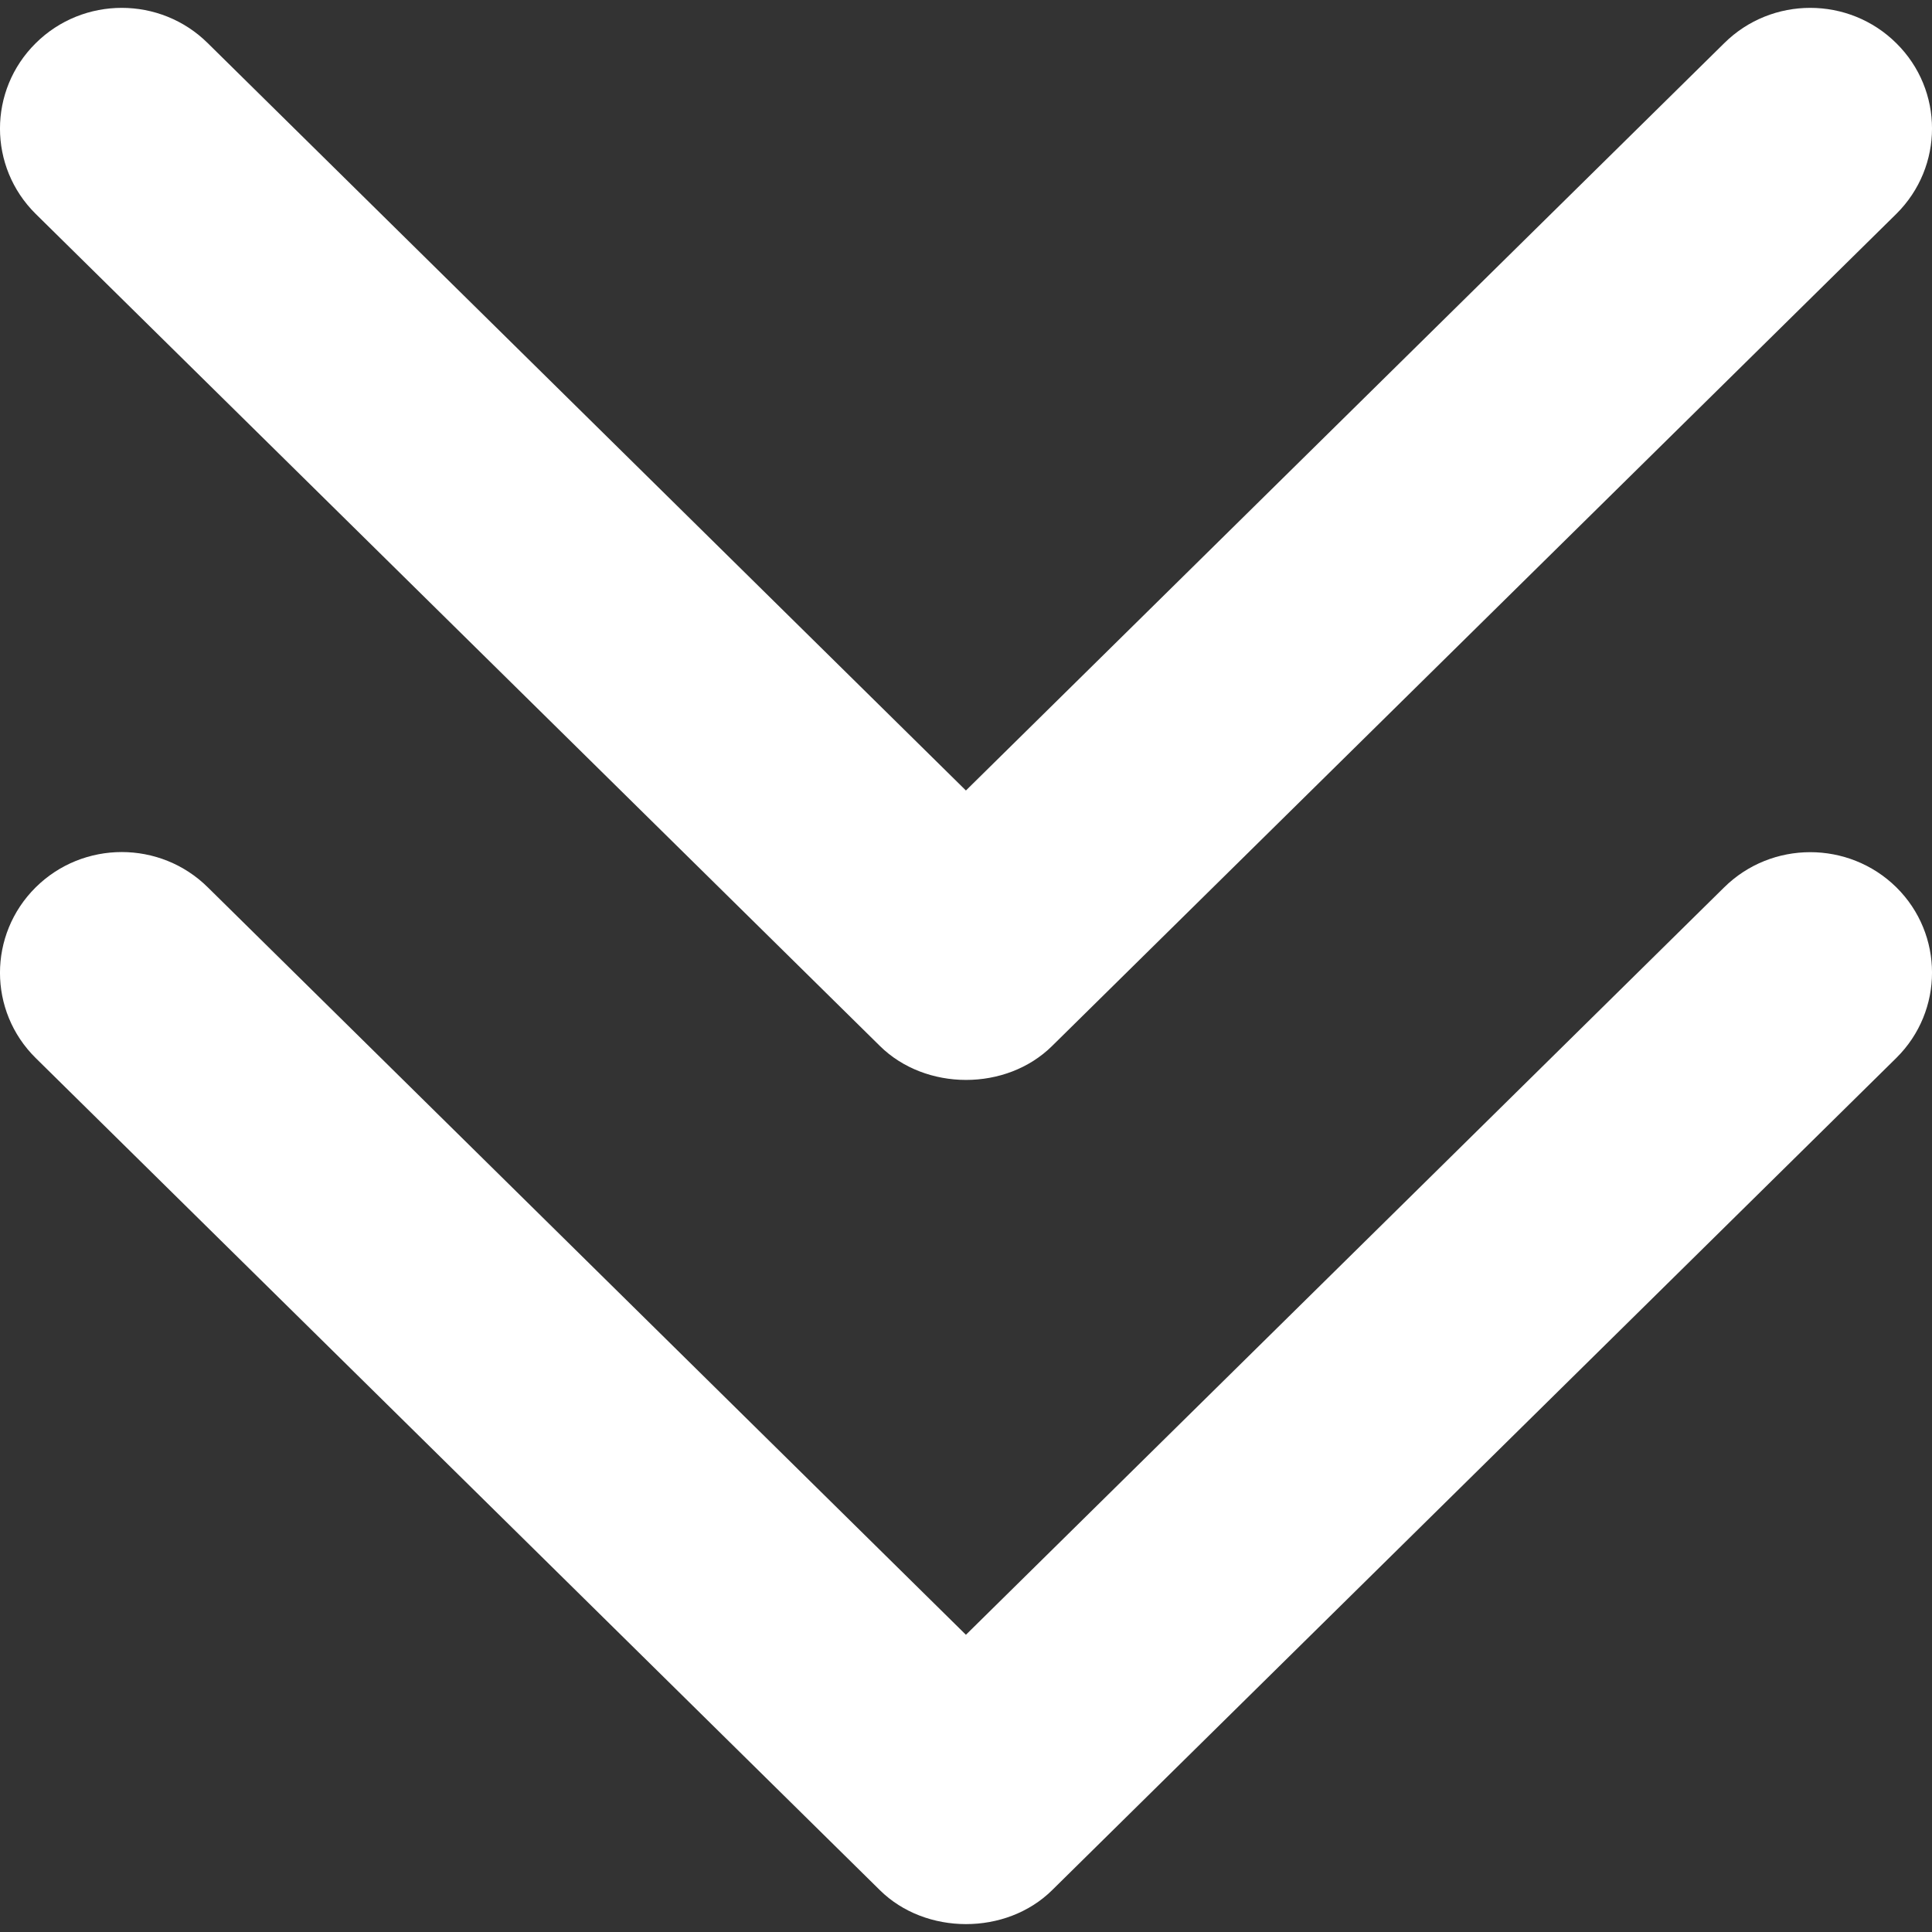
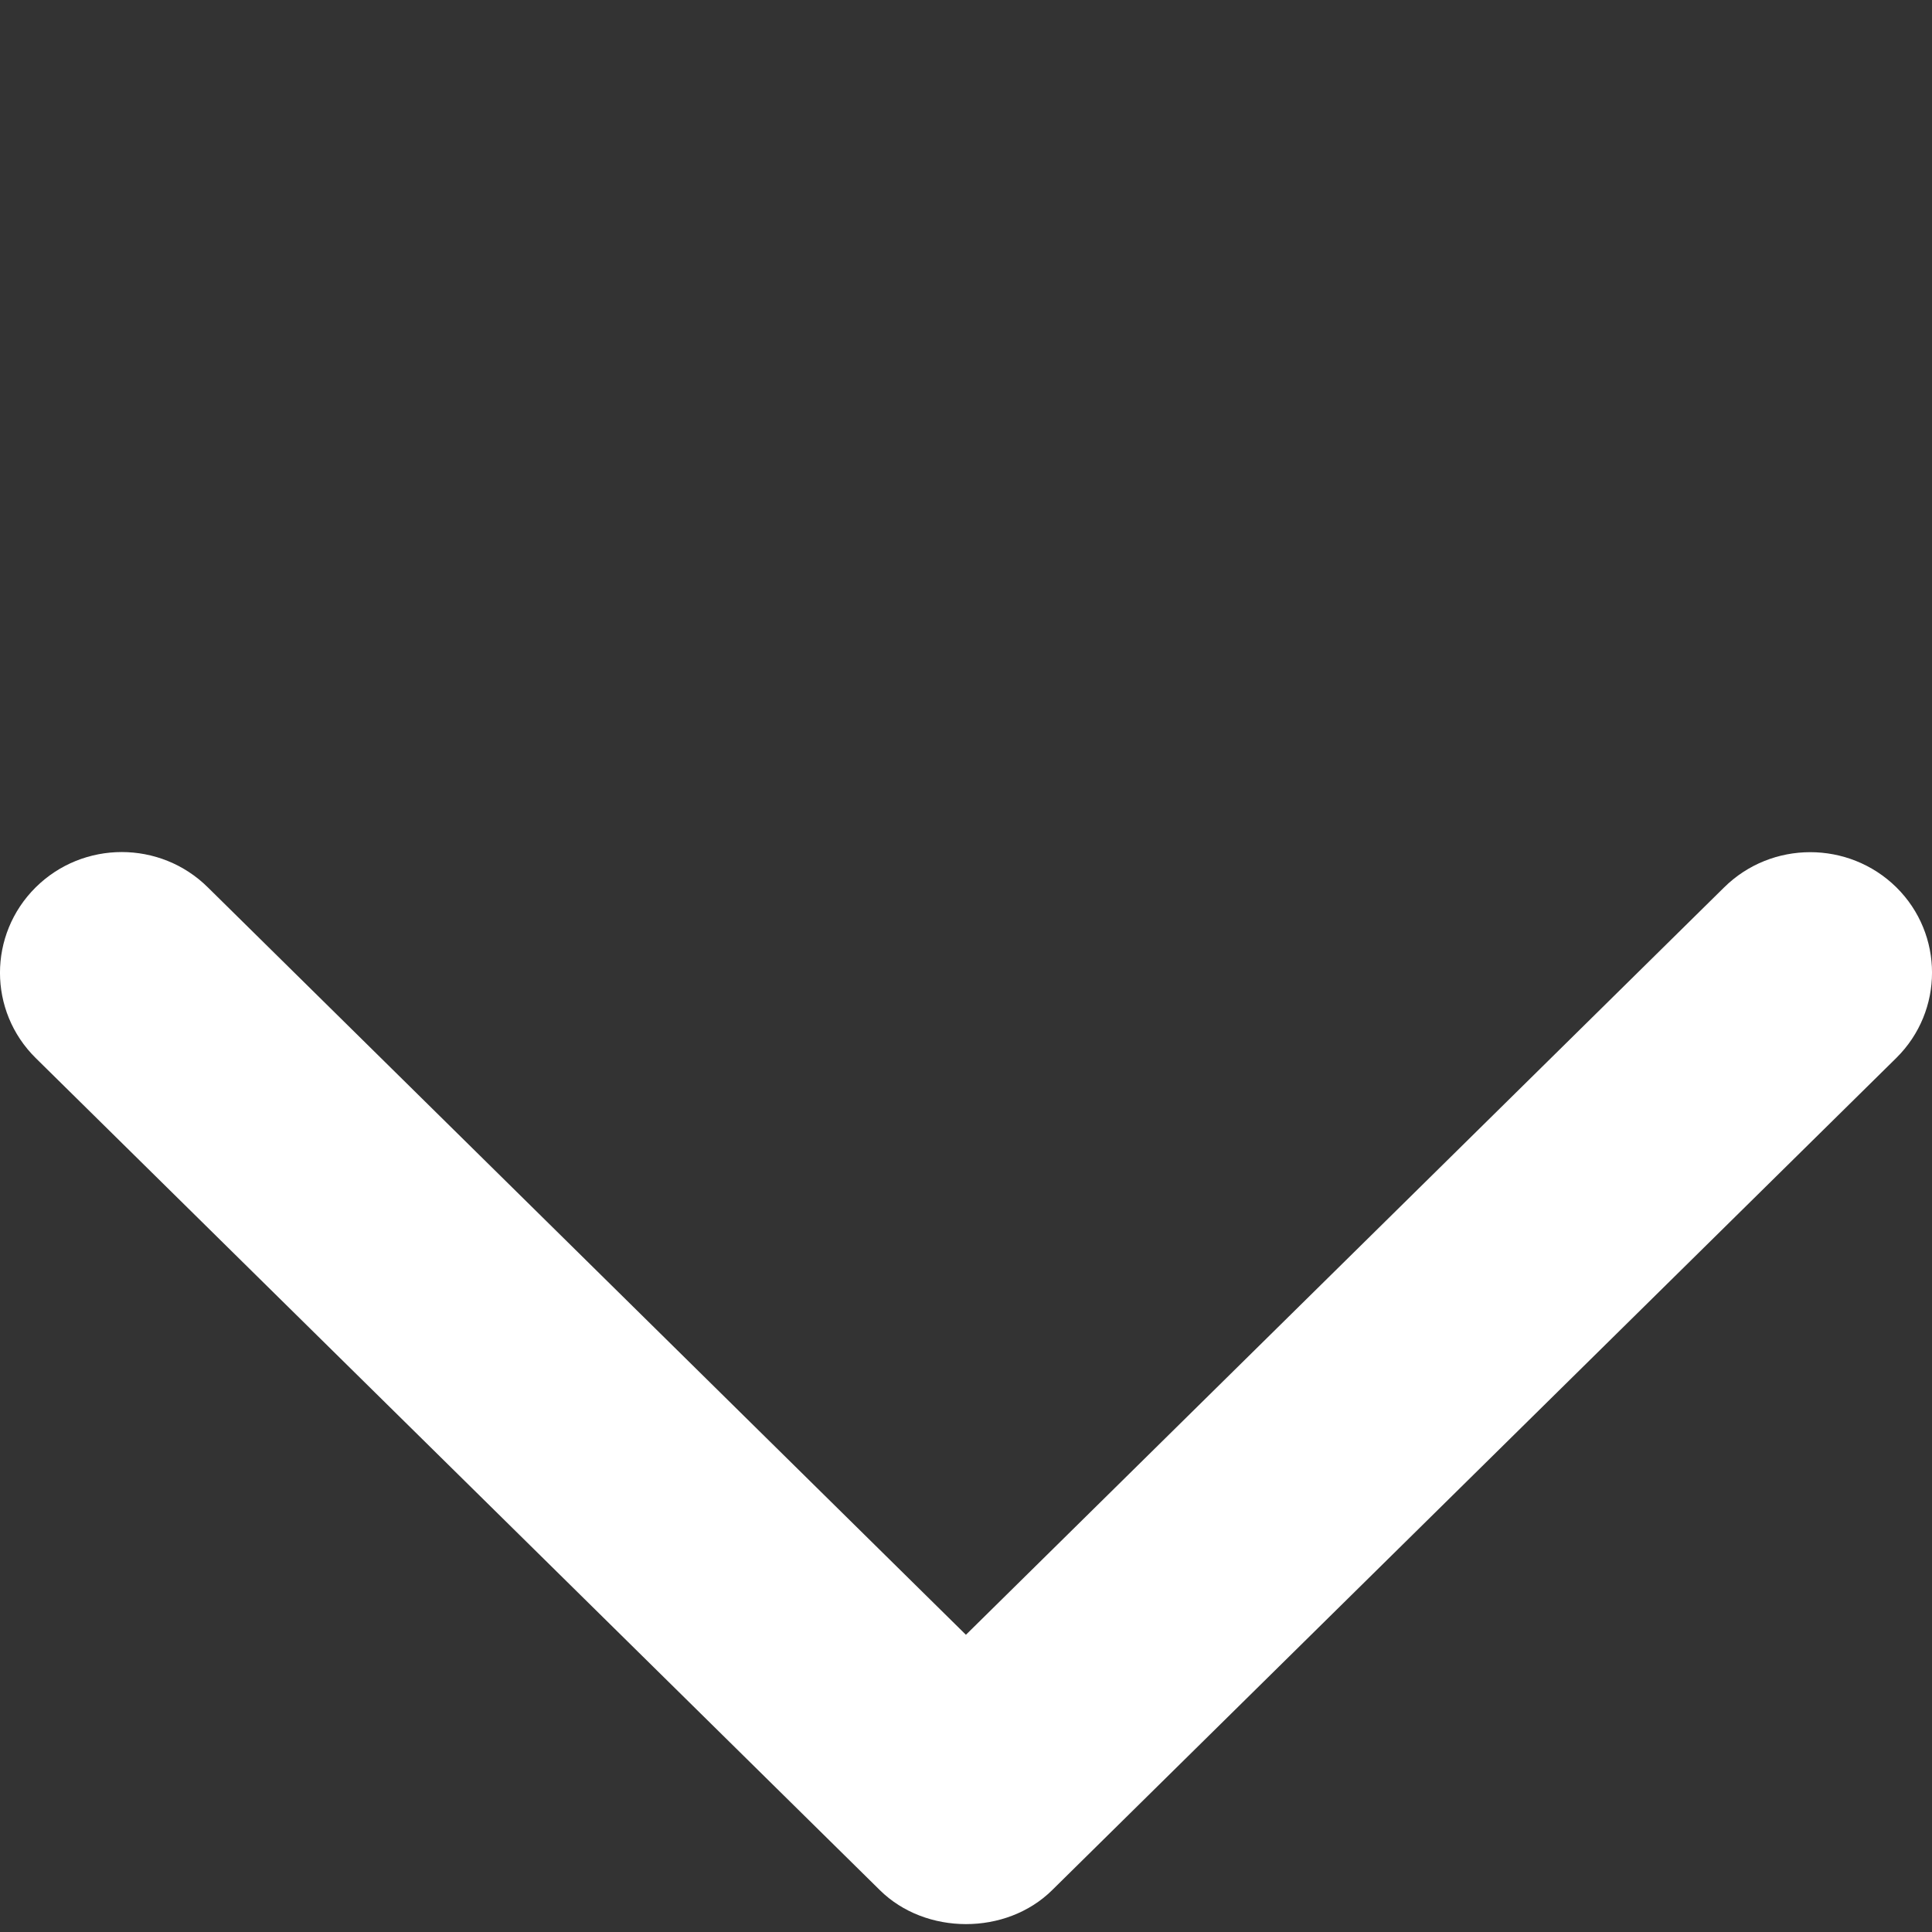
<svg xmlns="http://www.w3.org/2000/svg" width="25" height="25" viewBox="0 0 25 25" fill="none">
  <rect x="0" y="0" width="25" height="25" fill="#333333" stroke="none" />
  <path d="M22.308 11.485L12.499 21.154L2.69 11.483C2.075 10.873 1.076 10.873 0.461 11.483C-0.154 12.094 -0.154 13.082 0.461 13.69L11.385 24.458C11.976 25.043 13.021 25.046 13.615 24.458L24.539 13.689C25.154 13.08 25.154 12.091 24.539 11.482C23.922 10.875 22.923 10.875 22.308 11.485Z" fill="white" />
-   <path d="M11.385 13.534C11.976 14.119 13.021 14.123 13.615 13.534L24.539 2.767C25.154 2.156 25.154 1.168 24.539 0.56C23.924 -0.051 22.925 -0.051 22.31 0.56L12.499 10.229L2.69 0.56C2.075 -0.051 1.076 -0.051 0.461 0.56C-0.154 1.17 -0.154 2.158 0.461 2.767L11.385 13.534Z" fill="white" />
</svg>